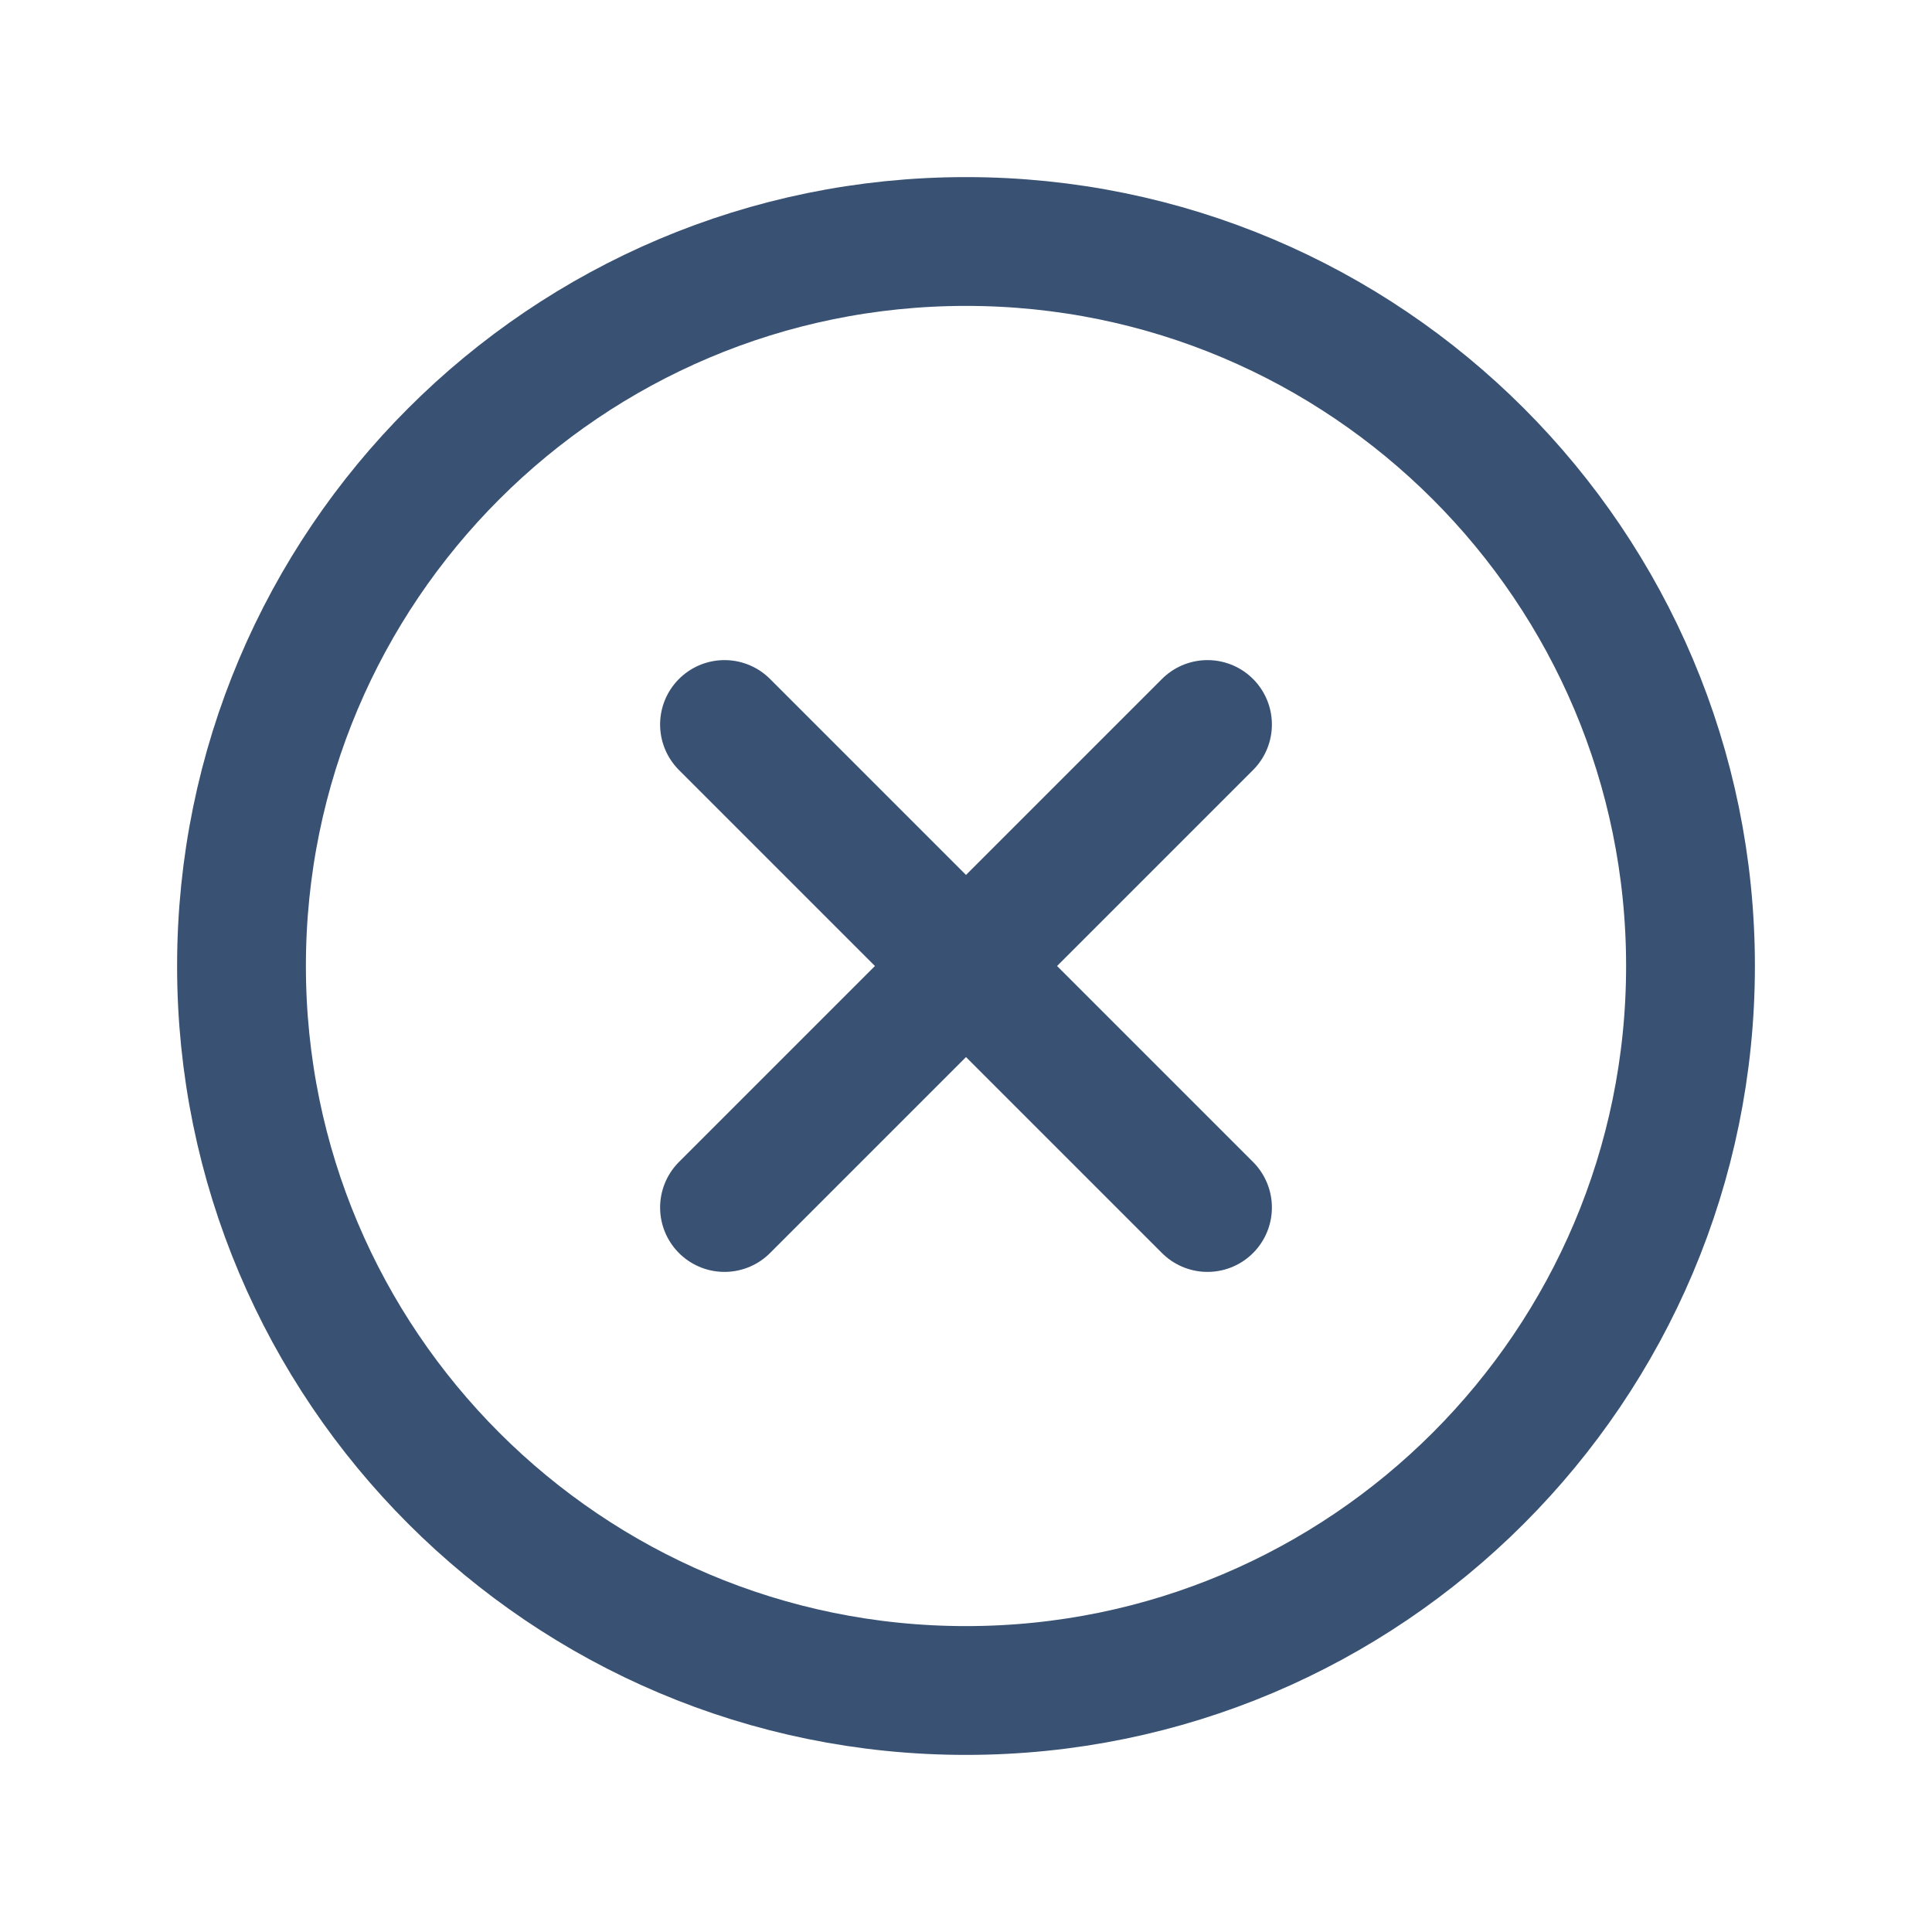
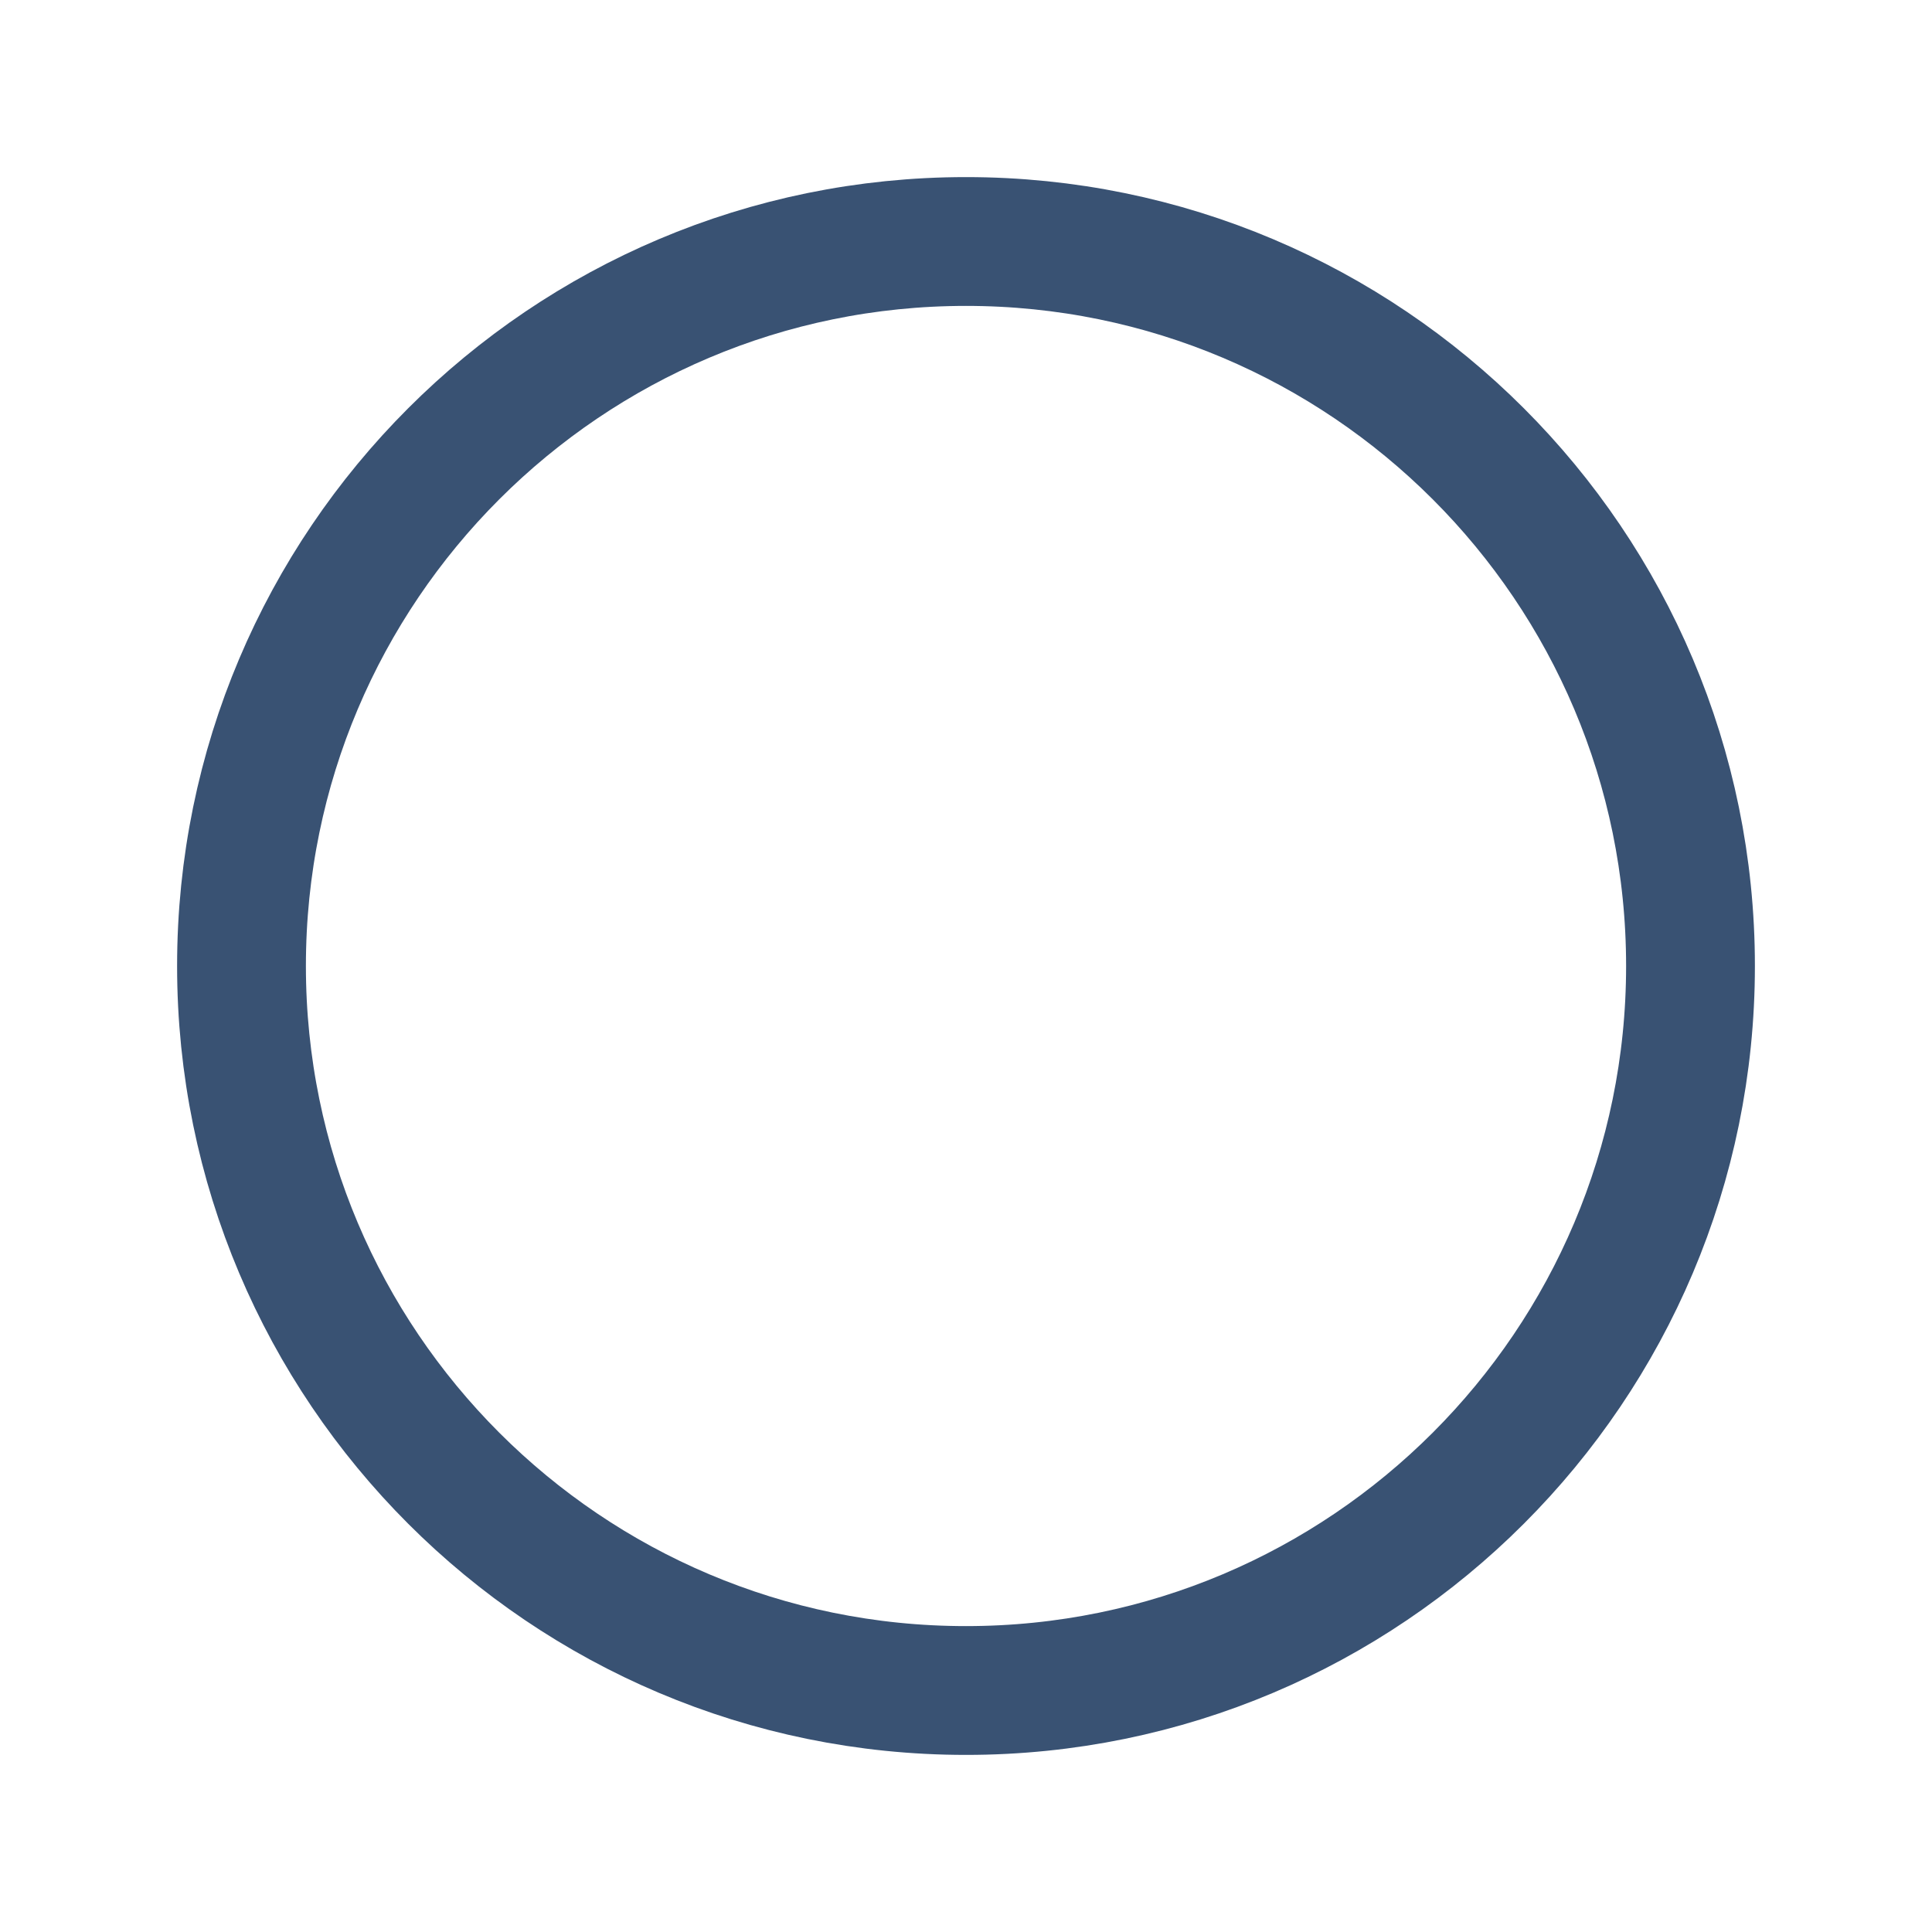
<svg xmlns="http://www.w3.org/2000/svg" width="30" height="30" viewBox="0 0 30 30" fill="none">
  <path d="M26.25 15C26.25 8.789 21.211 3.75 15 3.75C8.789 3.75 3.75 8.789 3.75 15C3.75 21.211 8.789 26.25 15 26.25C21.211 26.25 26.25 21.211 26.25 15Z" stroke="#395273" stroke-width="2" stroke-miterlimit="10" />
-   <path d="M11.25 18.75L18.75 11.25M18.75 18.75L11.25 11.25L18.75 18.75Z" stroke="#395273" stroke-width="2" stroke-linecap="round" stroke-linejoin="round" />
</svg>